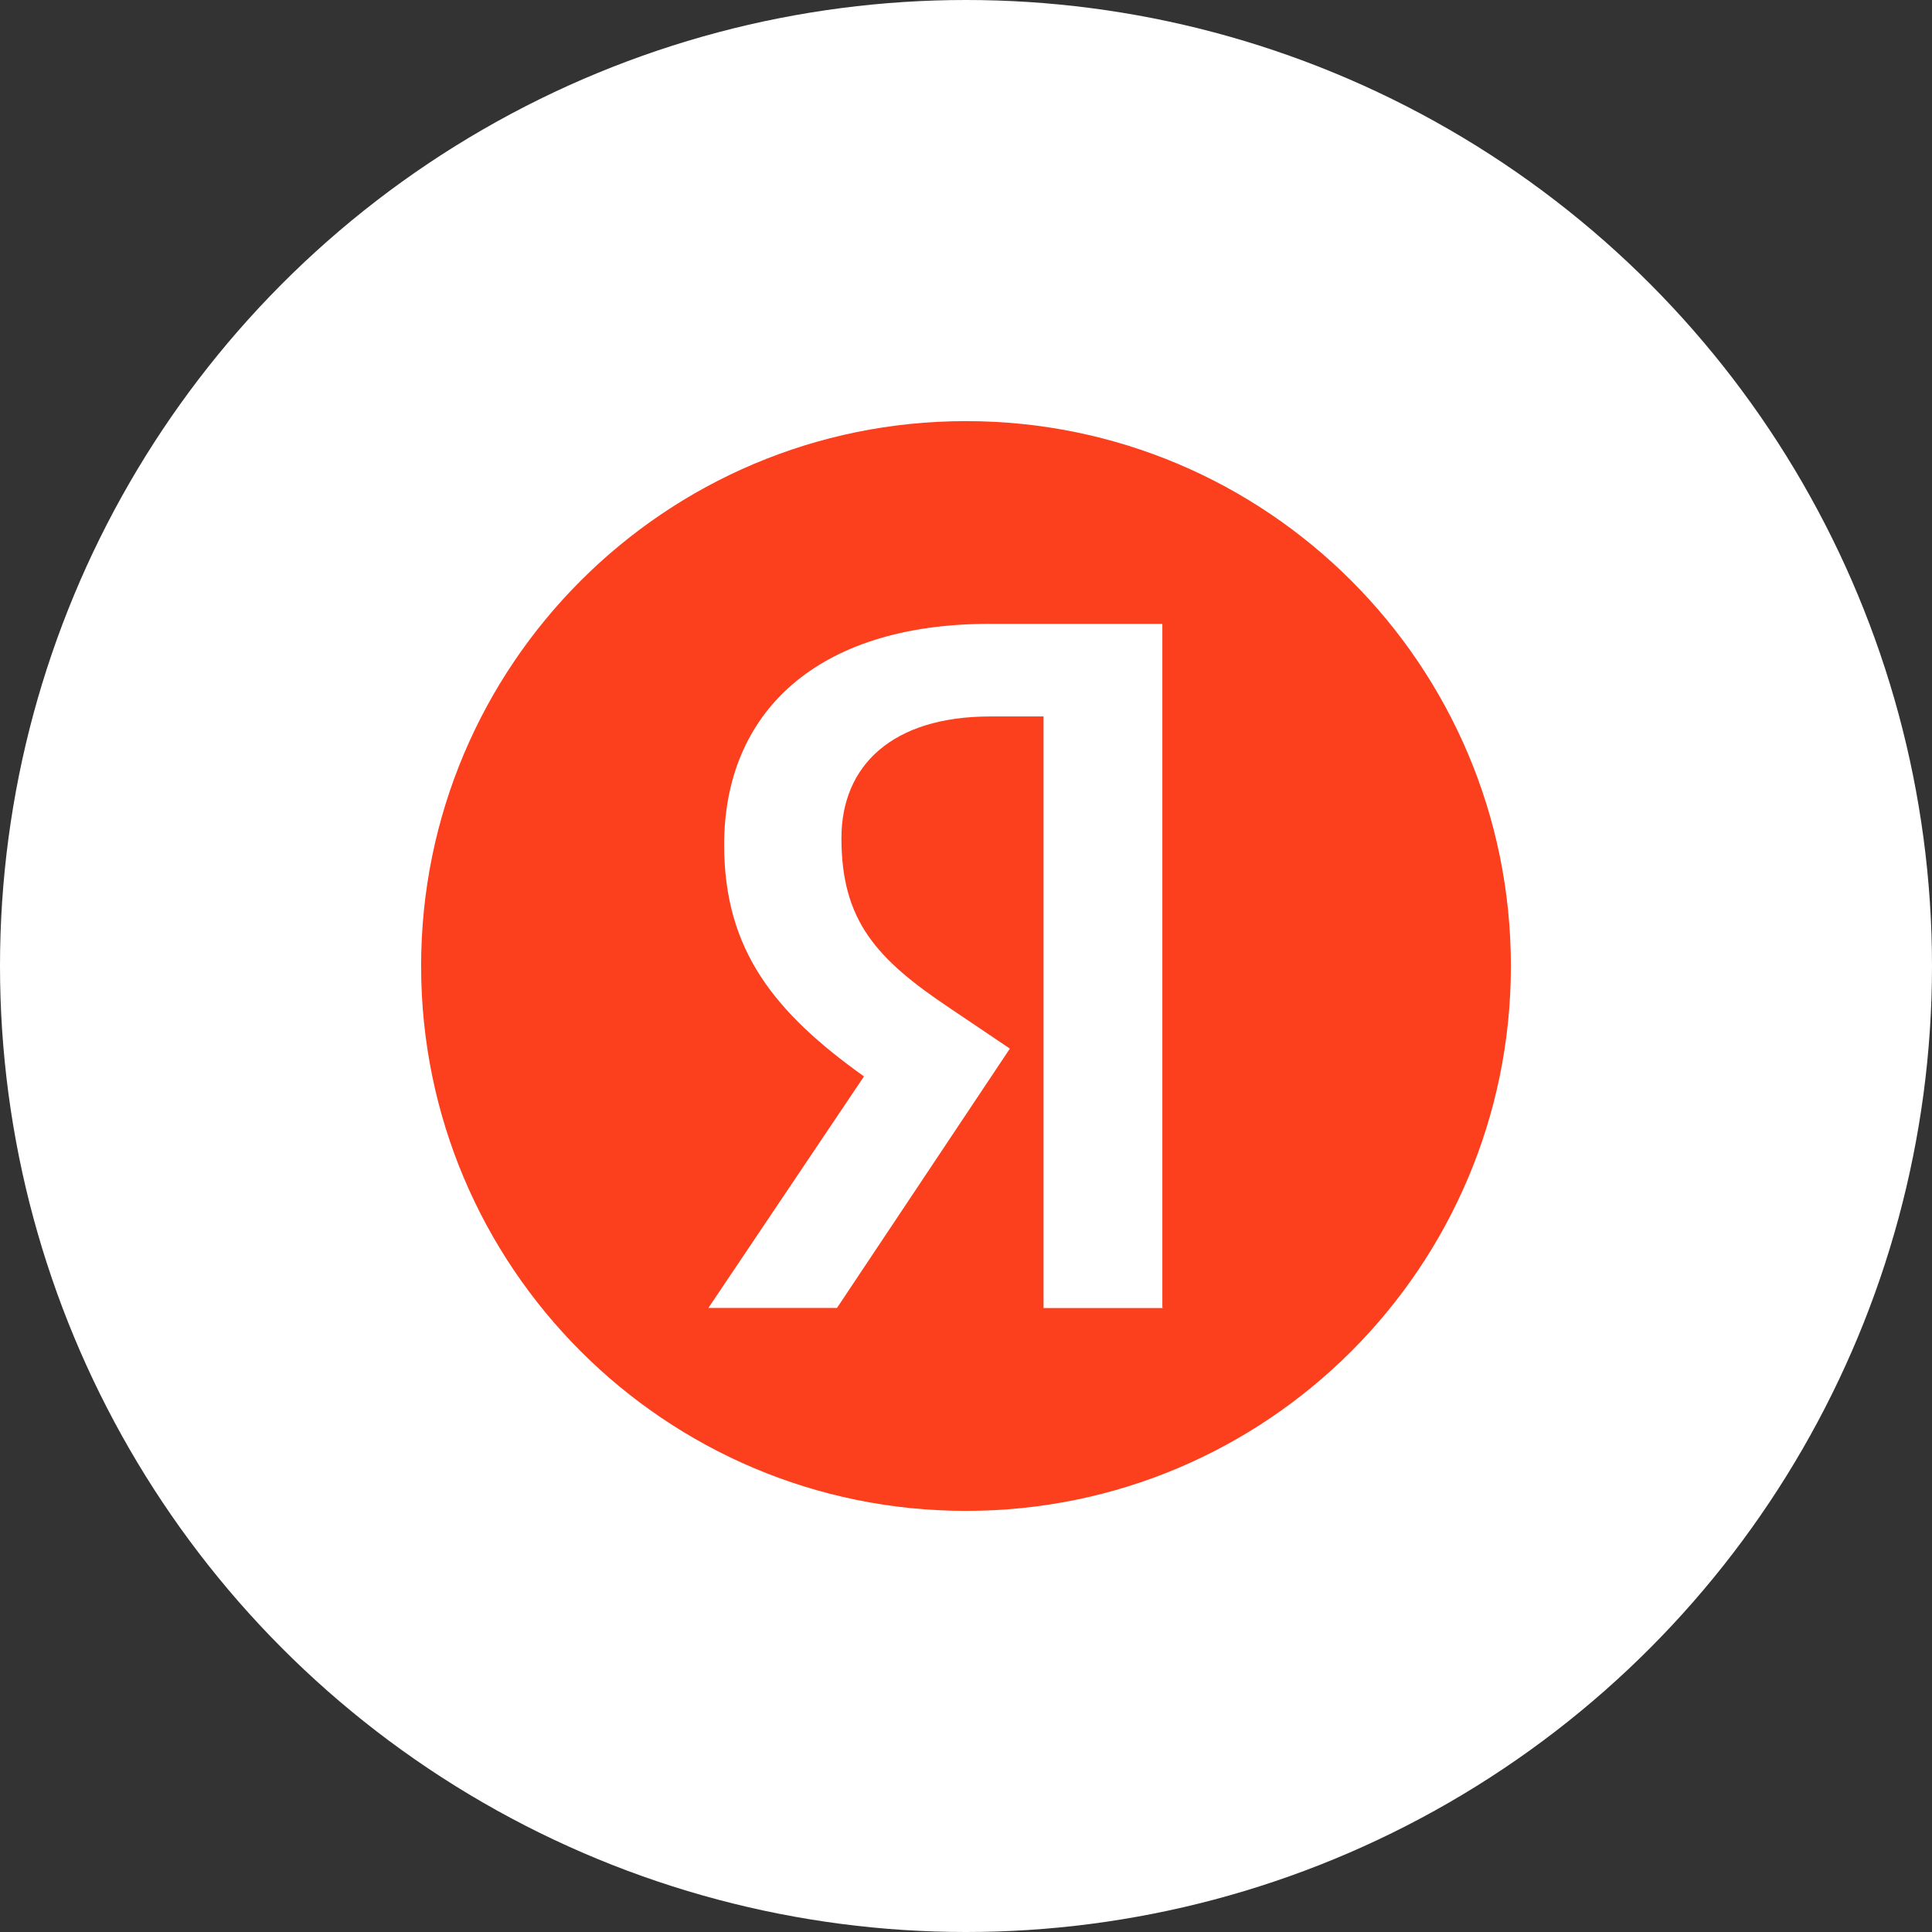
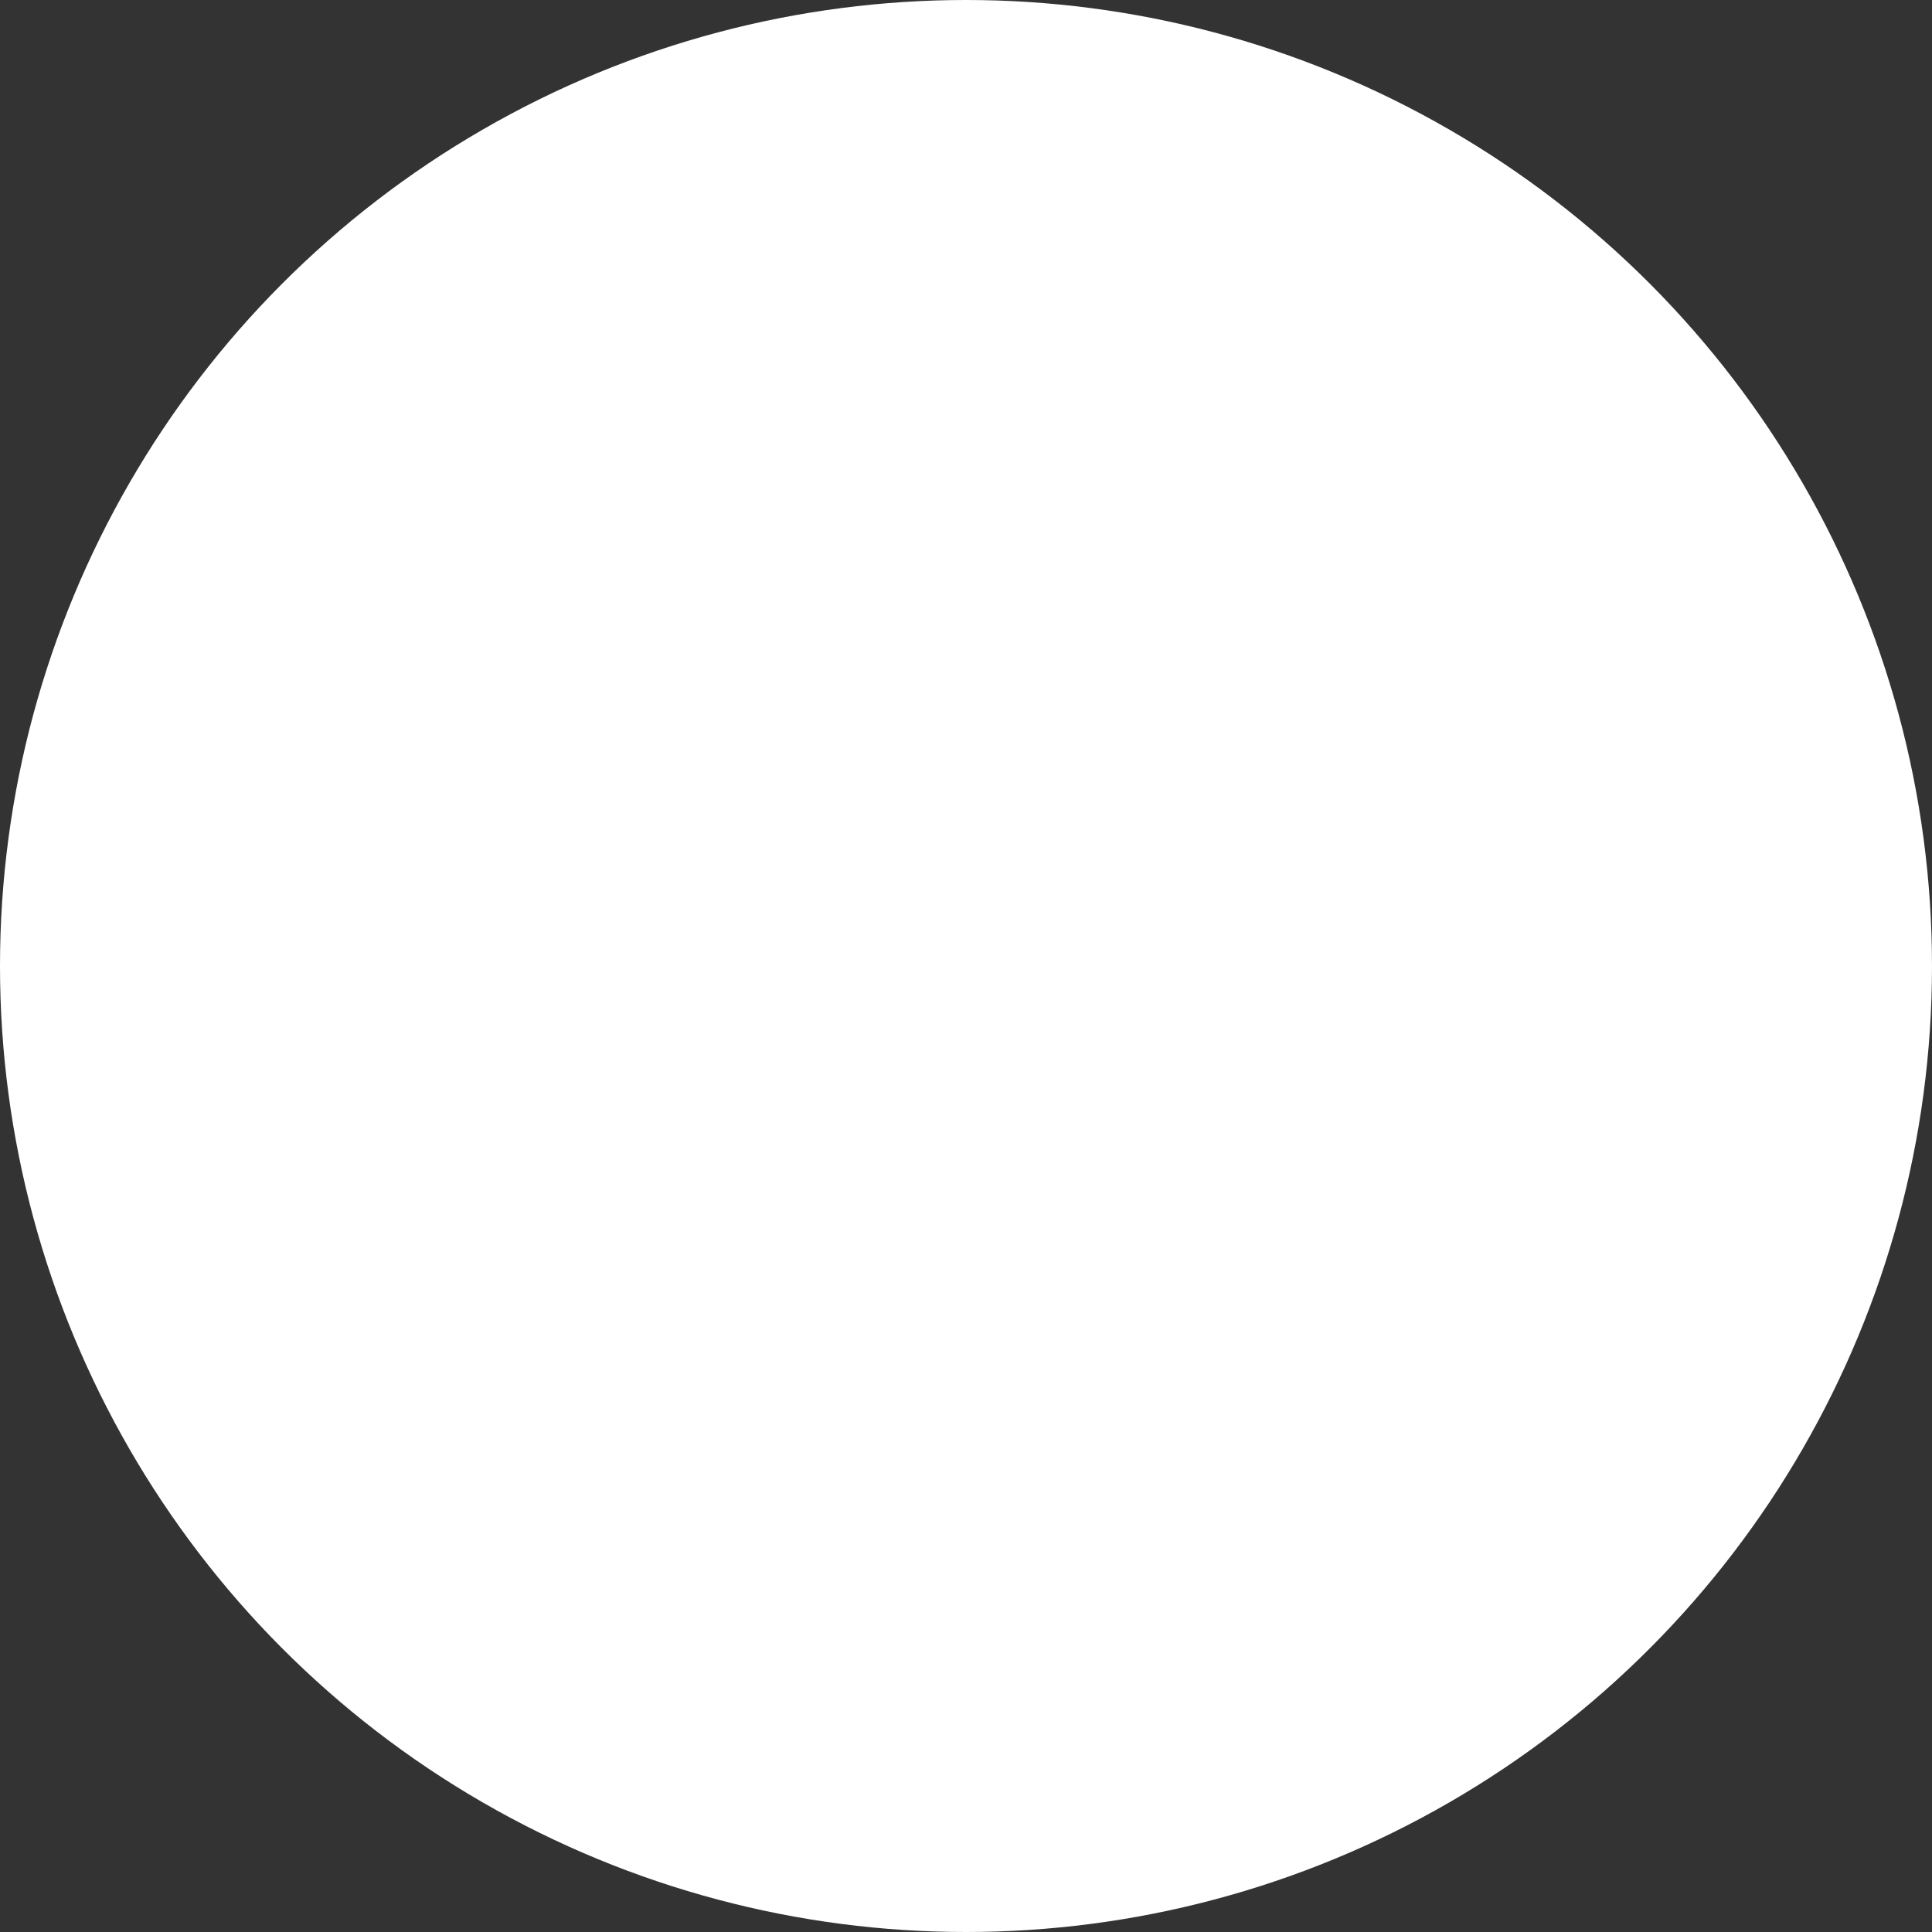
<svg xmlns="http://www.w3.org/2000/svg" width="460" height="460" viewBox="0 0 460 460" fill="none">
  <rect x="0" y="0" width="460" height="460" fill="#333333" stroke="none" />
  <circle cx="230" cy="230" r="230" fill="white" />
-   <path d="M230 359.735C301.651 359.735 359.735 301.651 359.735 230C359.735 158.349 301.651 100.265 230 100.265C158.349 100.265 100.265 158.349 100.265 230C100.265 301.651 158.349 359.735 230 359.735Z" fill="#FC3F1D" />
-   <path d="M276.944 311.442H248.465V170.585H235.778C212.522 170.585 200.341 182.213 200.341 199.57C200.341 219.263 208.743 228.387 226.124 240.015L240.448 249.668L199.281 311.418H168.659L205.709 256.289C184.404 241.074 172.415 226.22 172.415 201.159C172.415 169.839 194.25 148.533 235.585 148.533H276.752V311.394H276.944V311.442Z" fill="white" />
</svg>